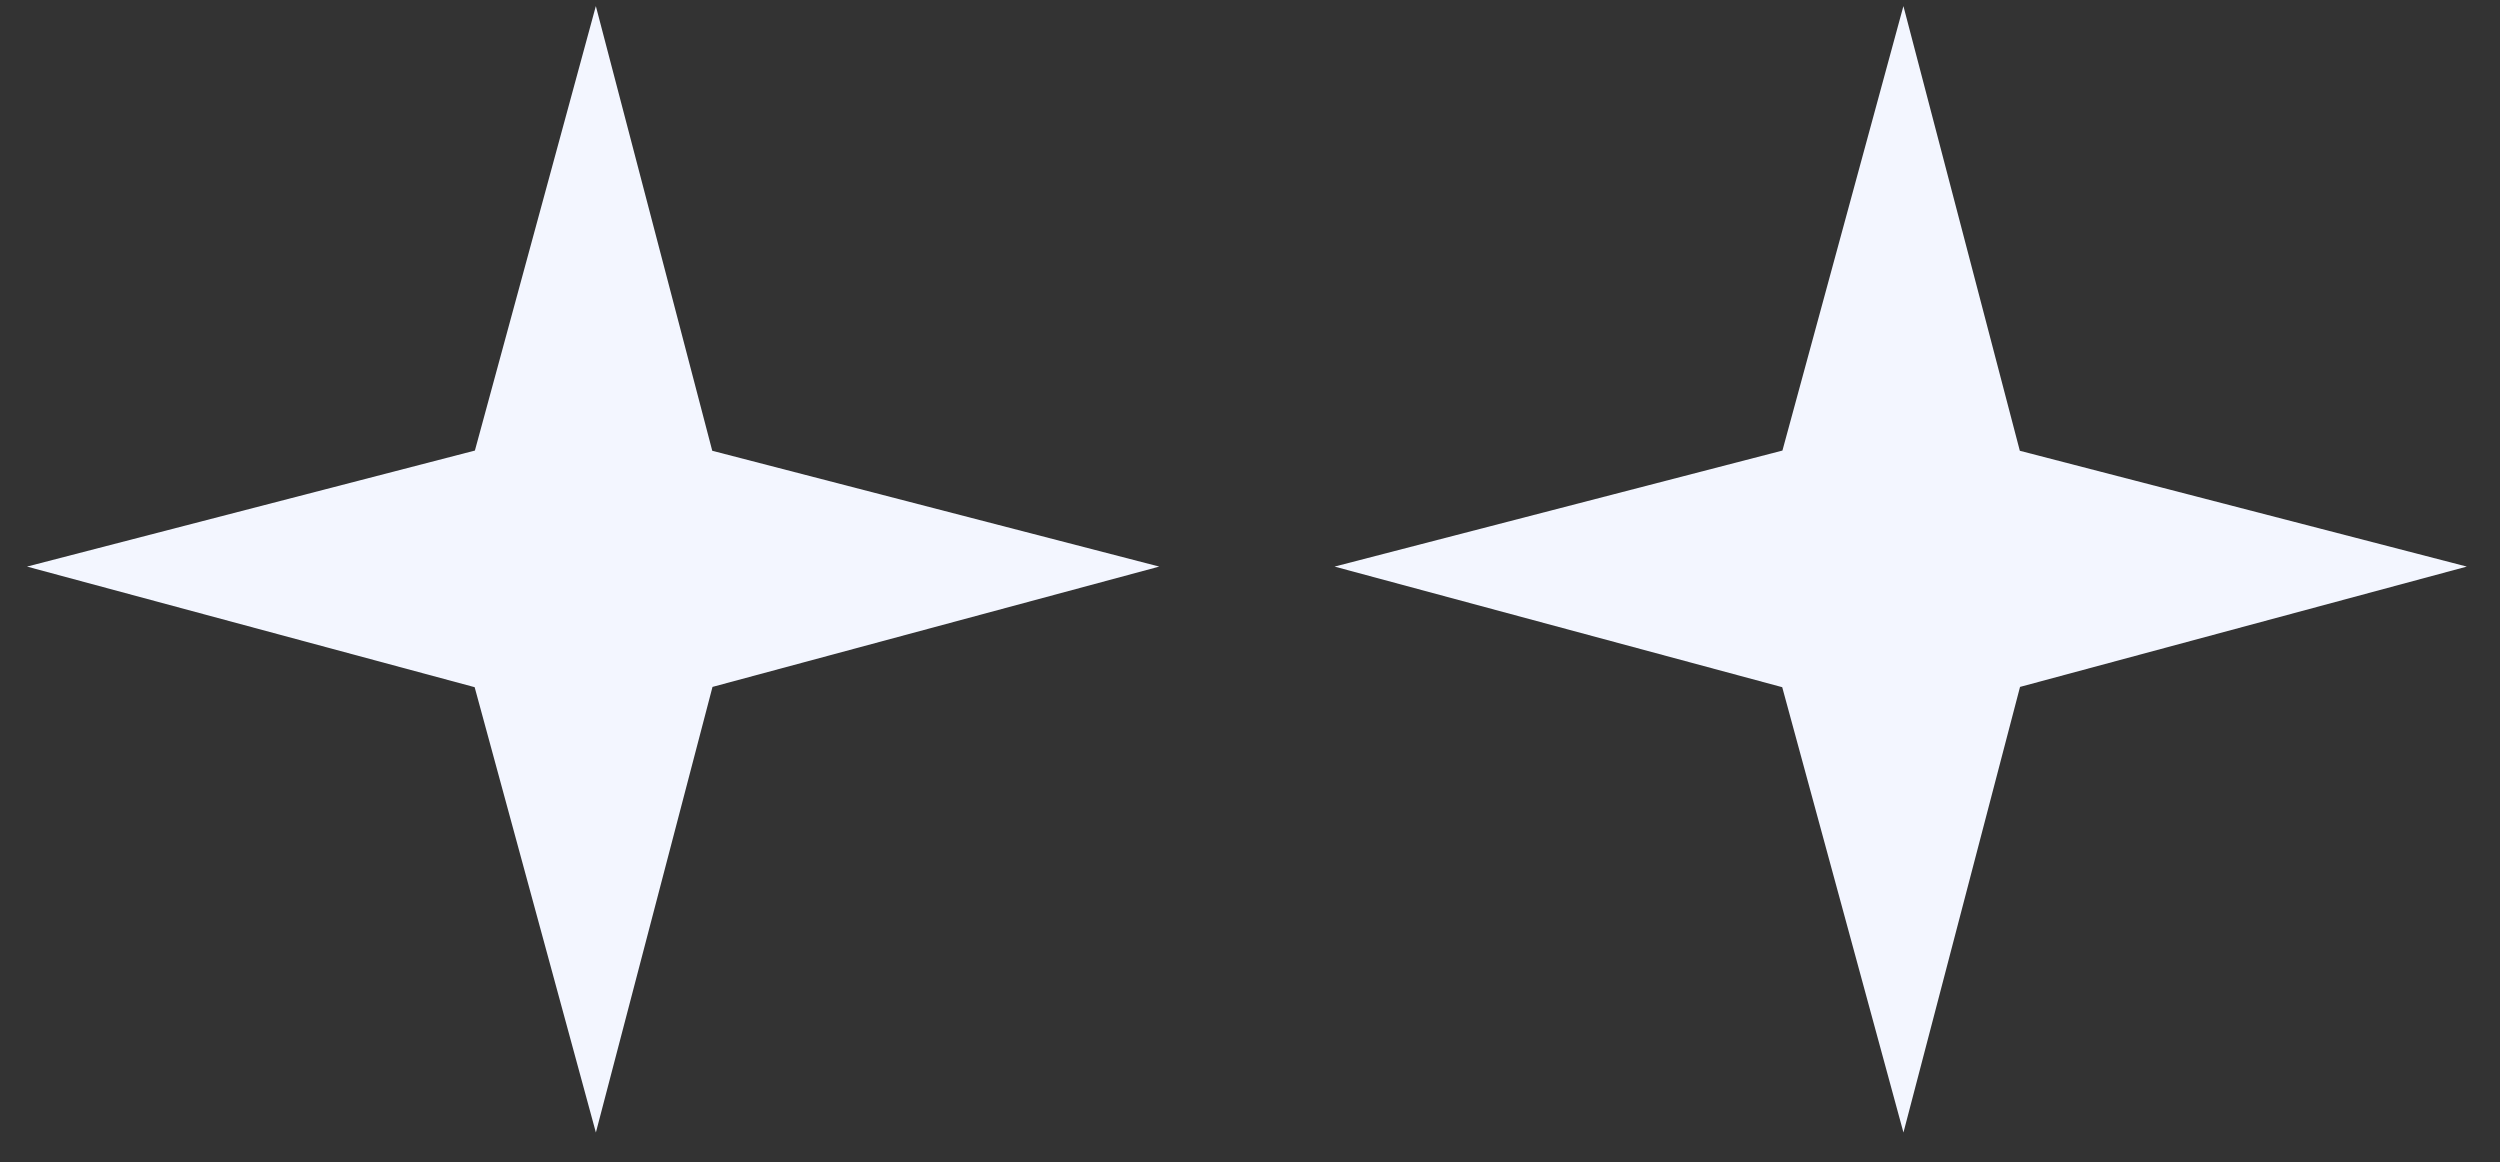
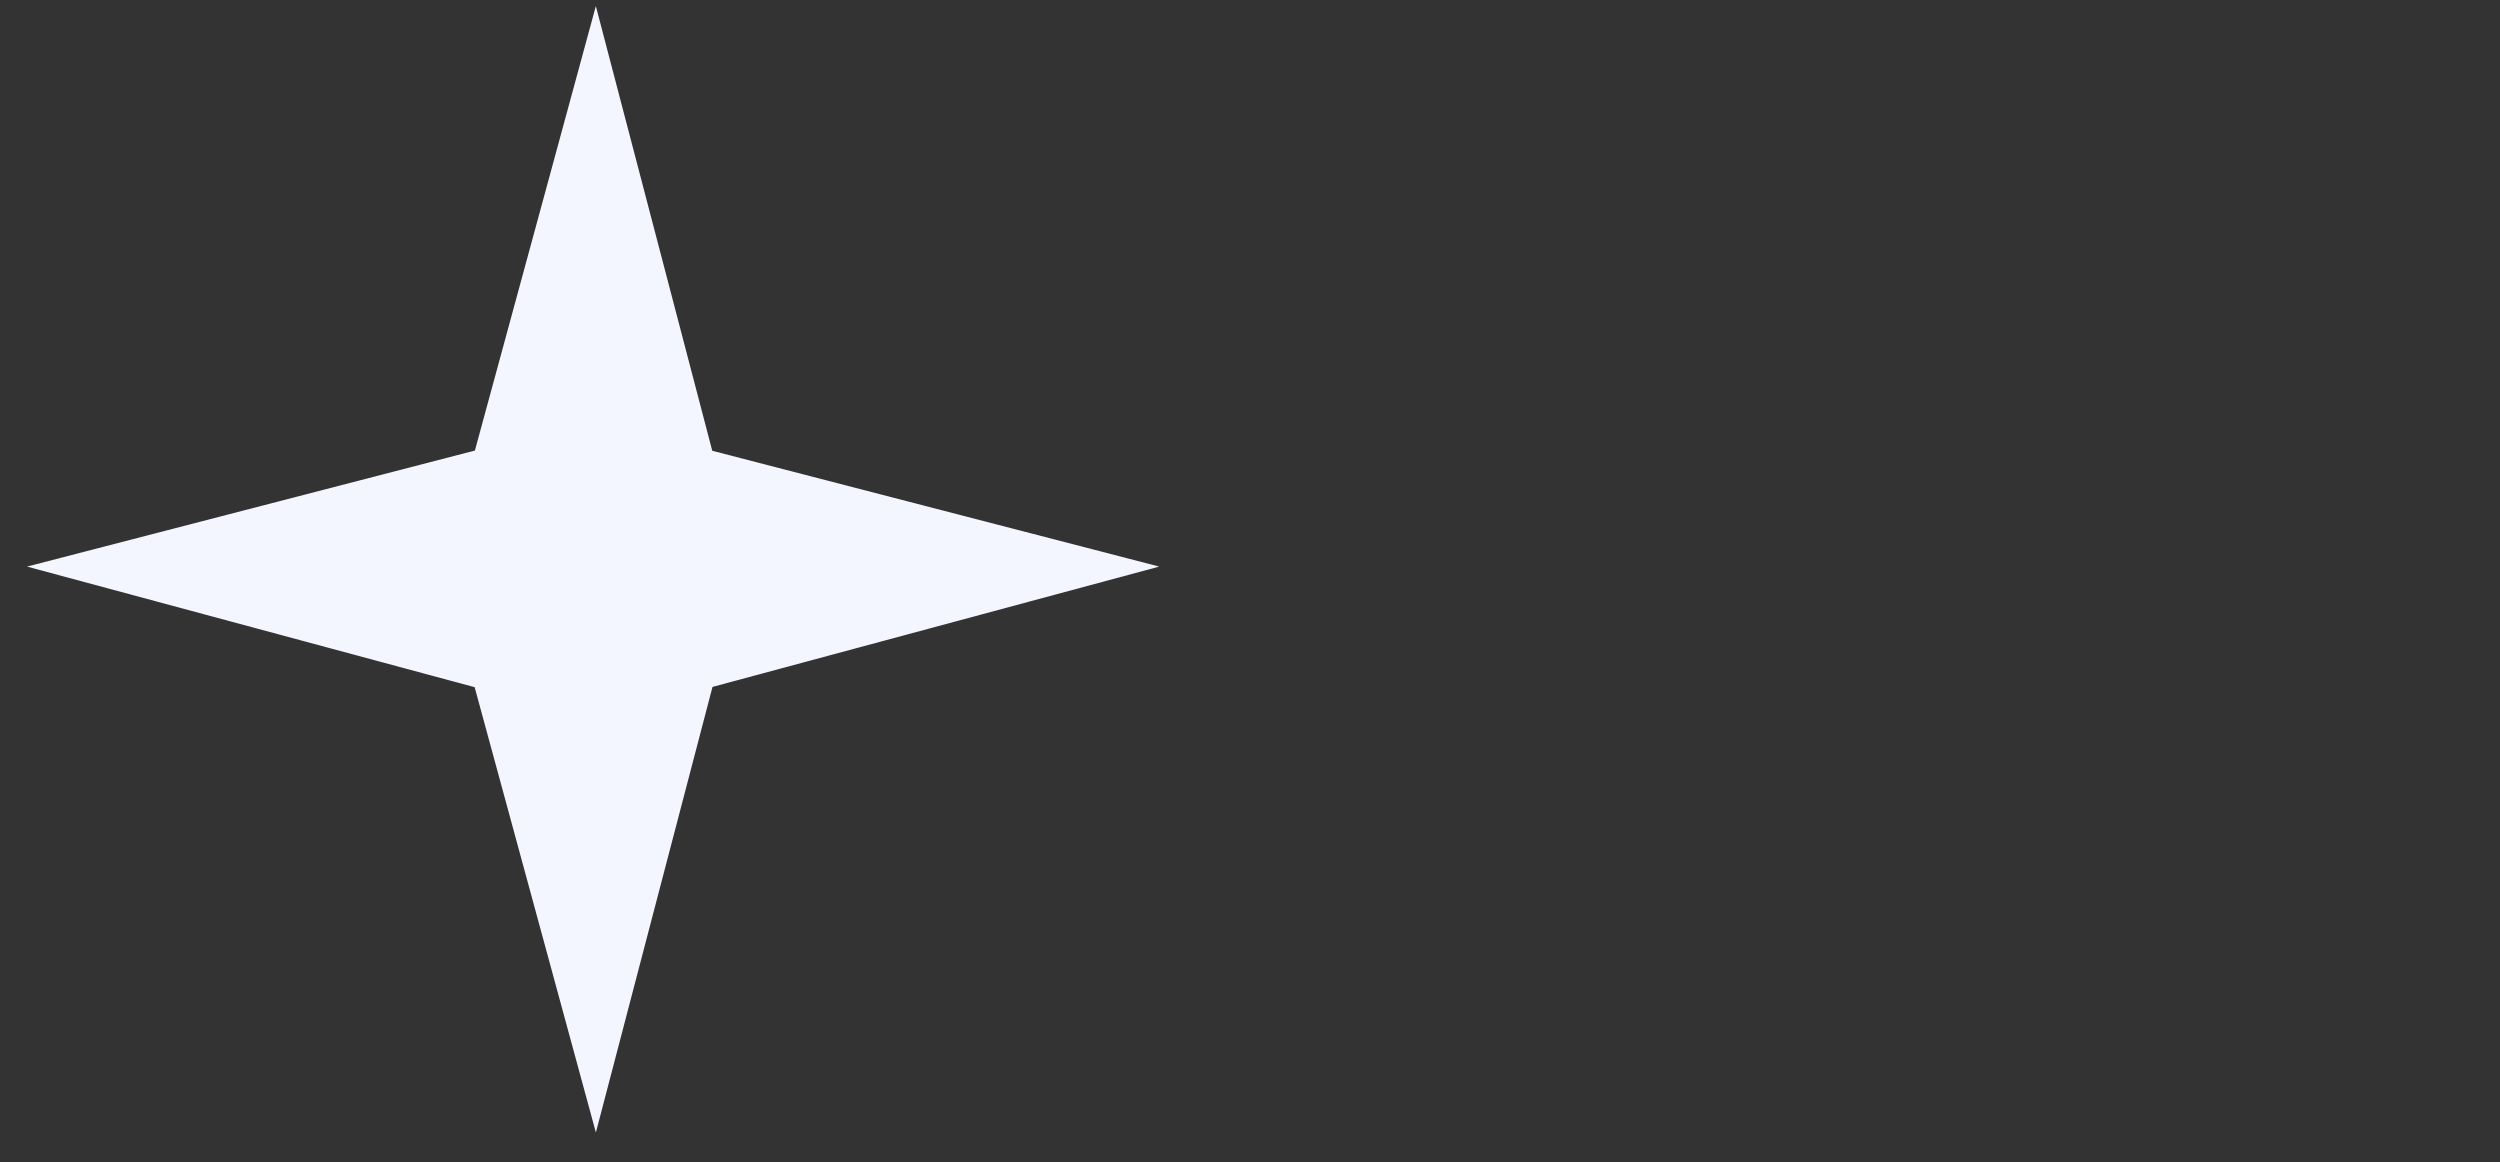
<svg xmlns="http://www.w3.org/2000/svg" width="71" height="33" viewBox="0 0 71 33" fill="none">
  <rect x="0" y="0" width="71" height="33" fill="#333333" stroke="none" />
-   <path d="M57.369 19.508L70.058 16.091L57.363 12.802L54.057 0.173L50.621 12.796L37.902 16.091L50.615 19.516L54.058 32.163L57.369 19.508Z" fill="#F3F6FF" />
  <path d="M20.235 19.508L32.923 16.091L20.228 12.802L16.922 0.173L13.487 12.796L0.767 16.091L13.48 19.516L16.923 32.163L20.235 19.508Z" fill="#F3F6FF" />
</svg>